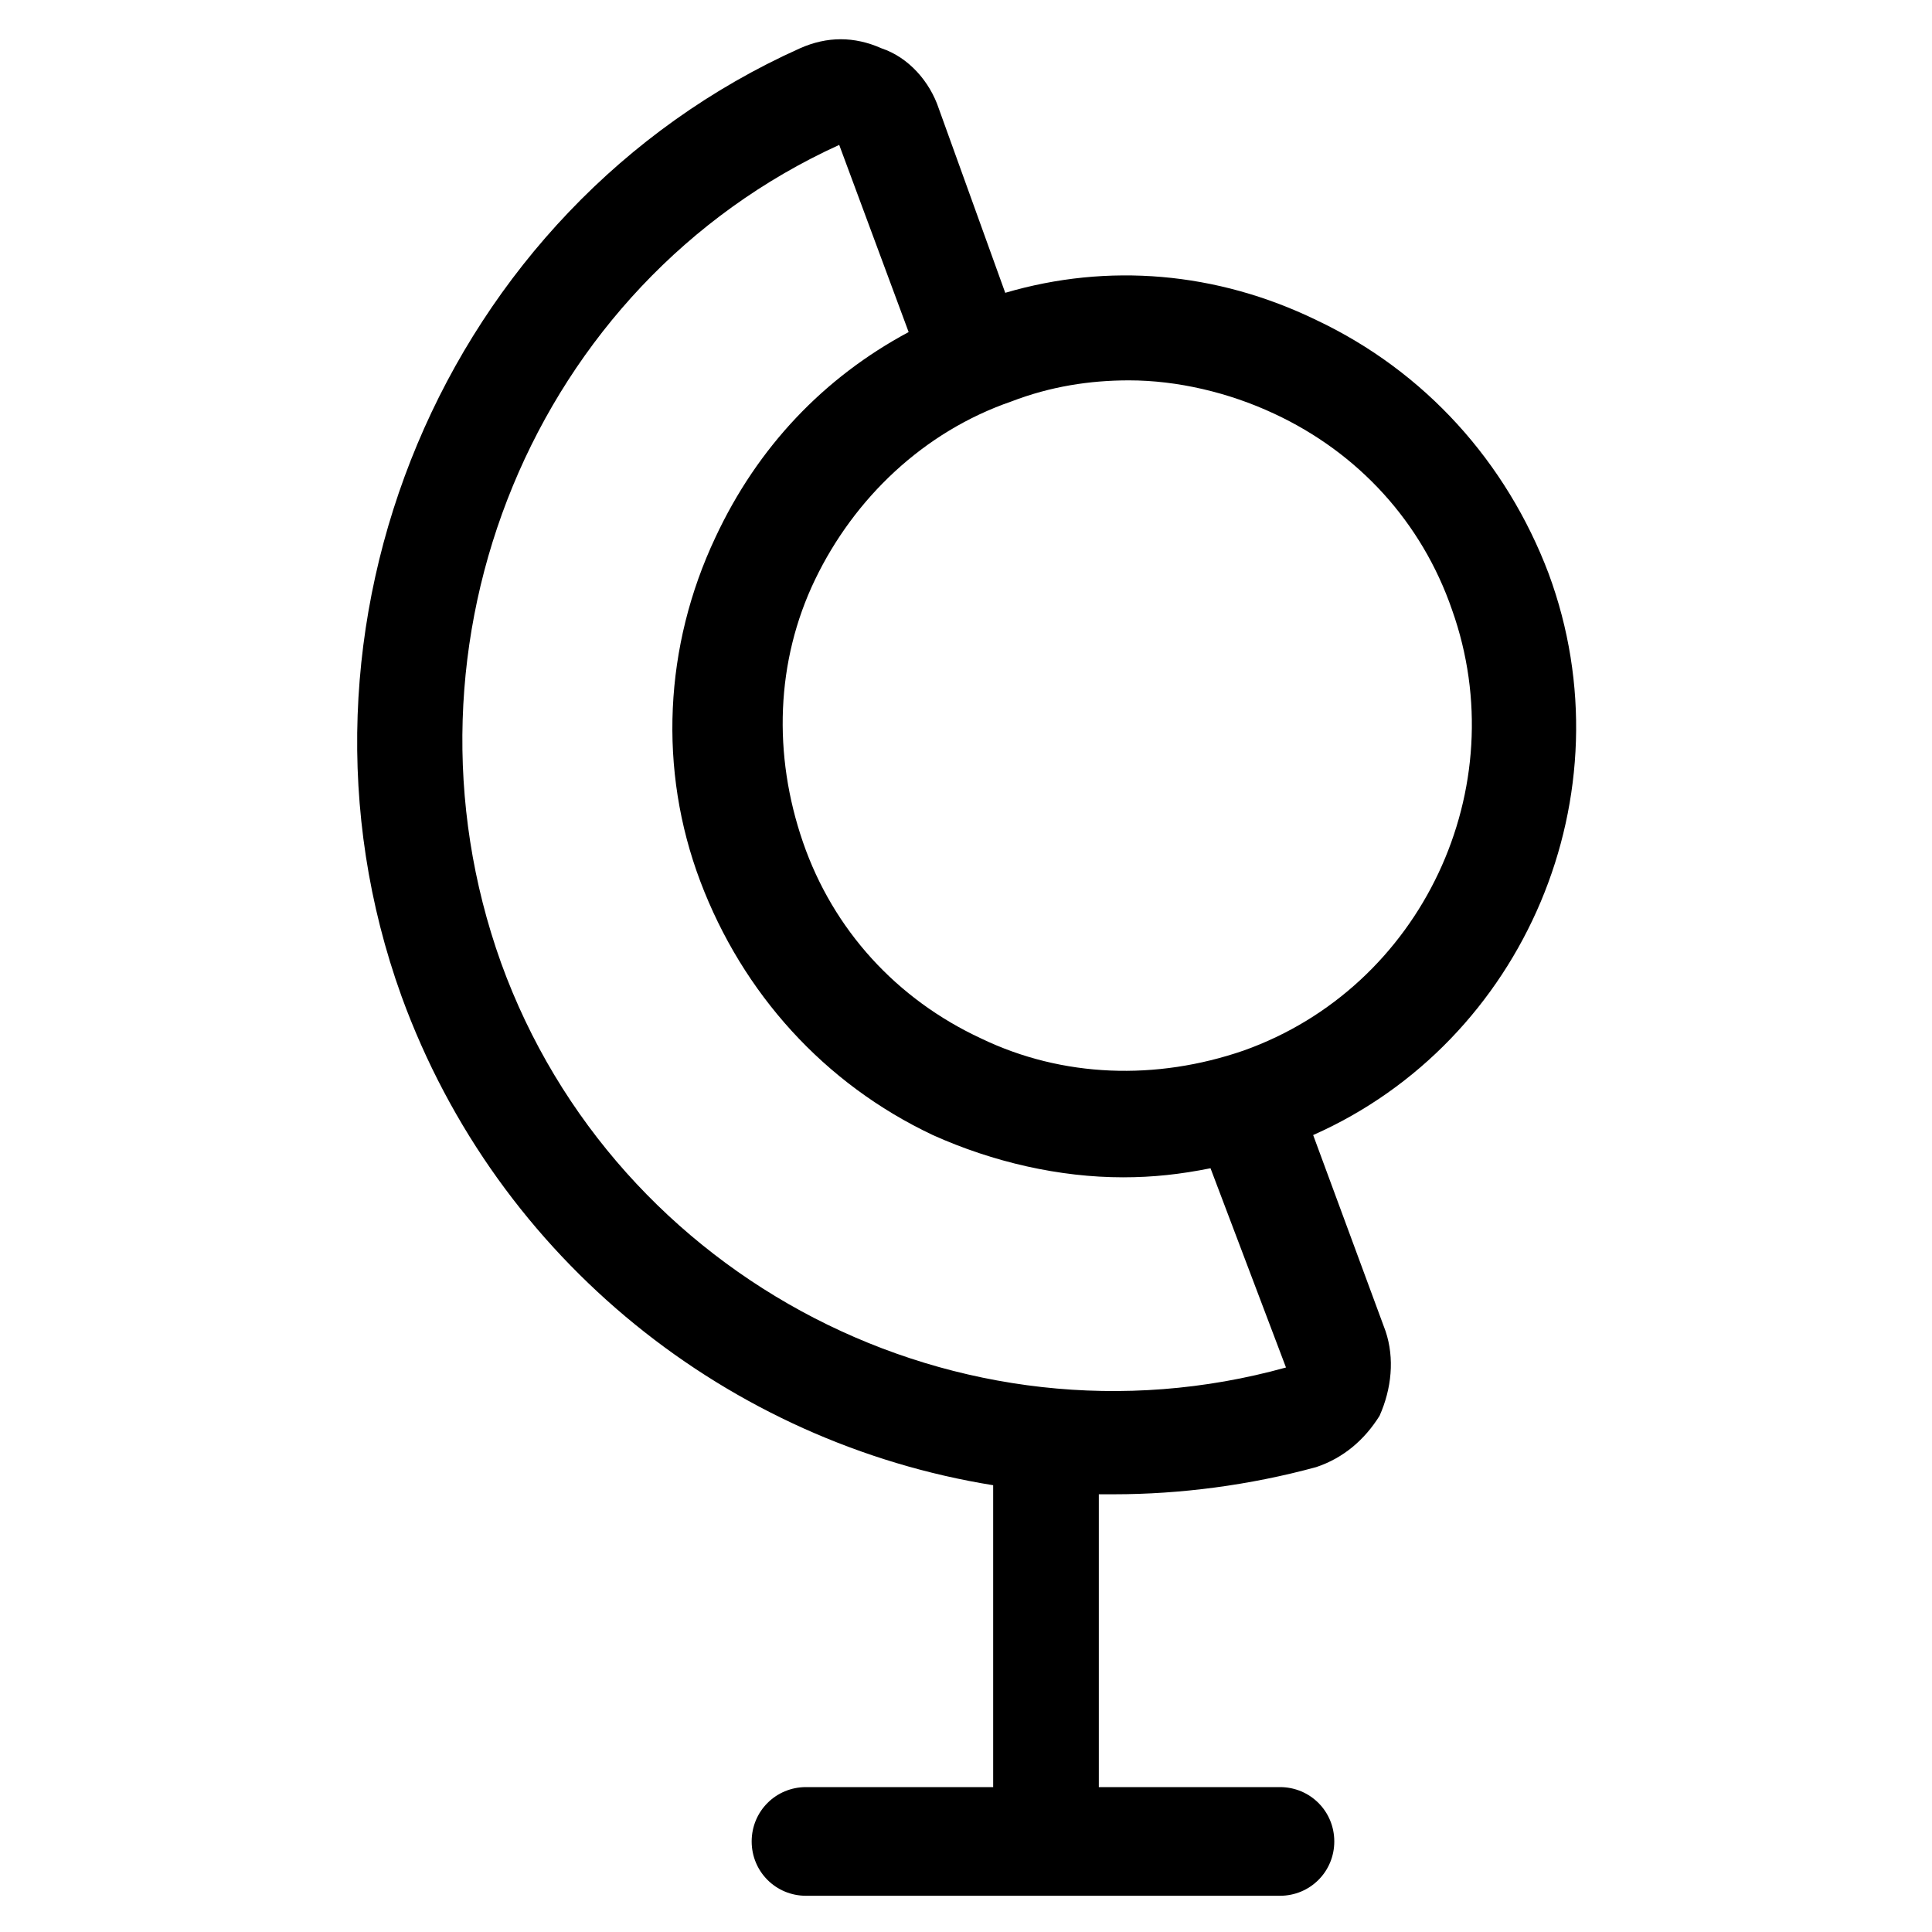
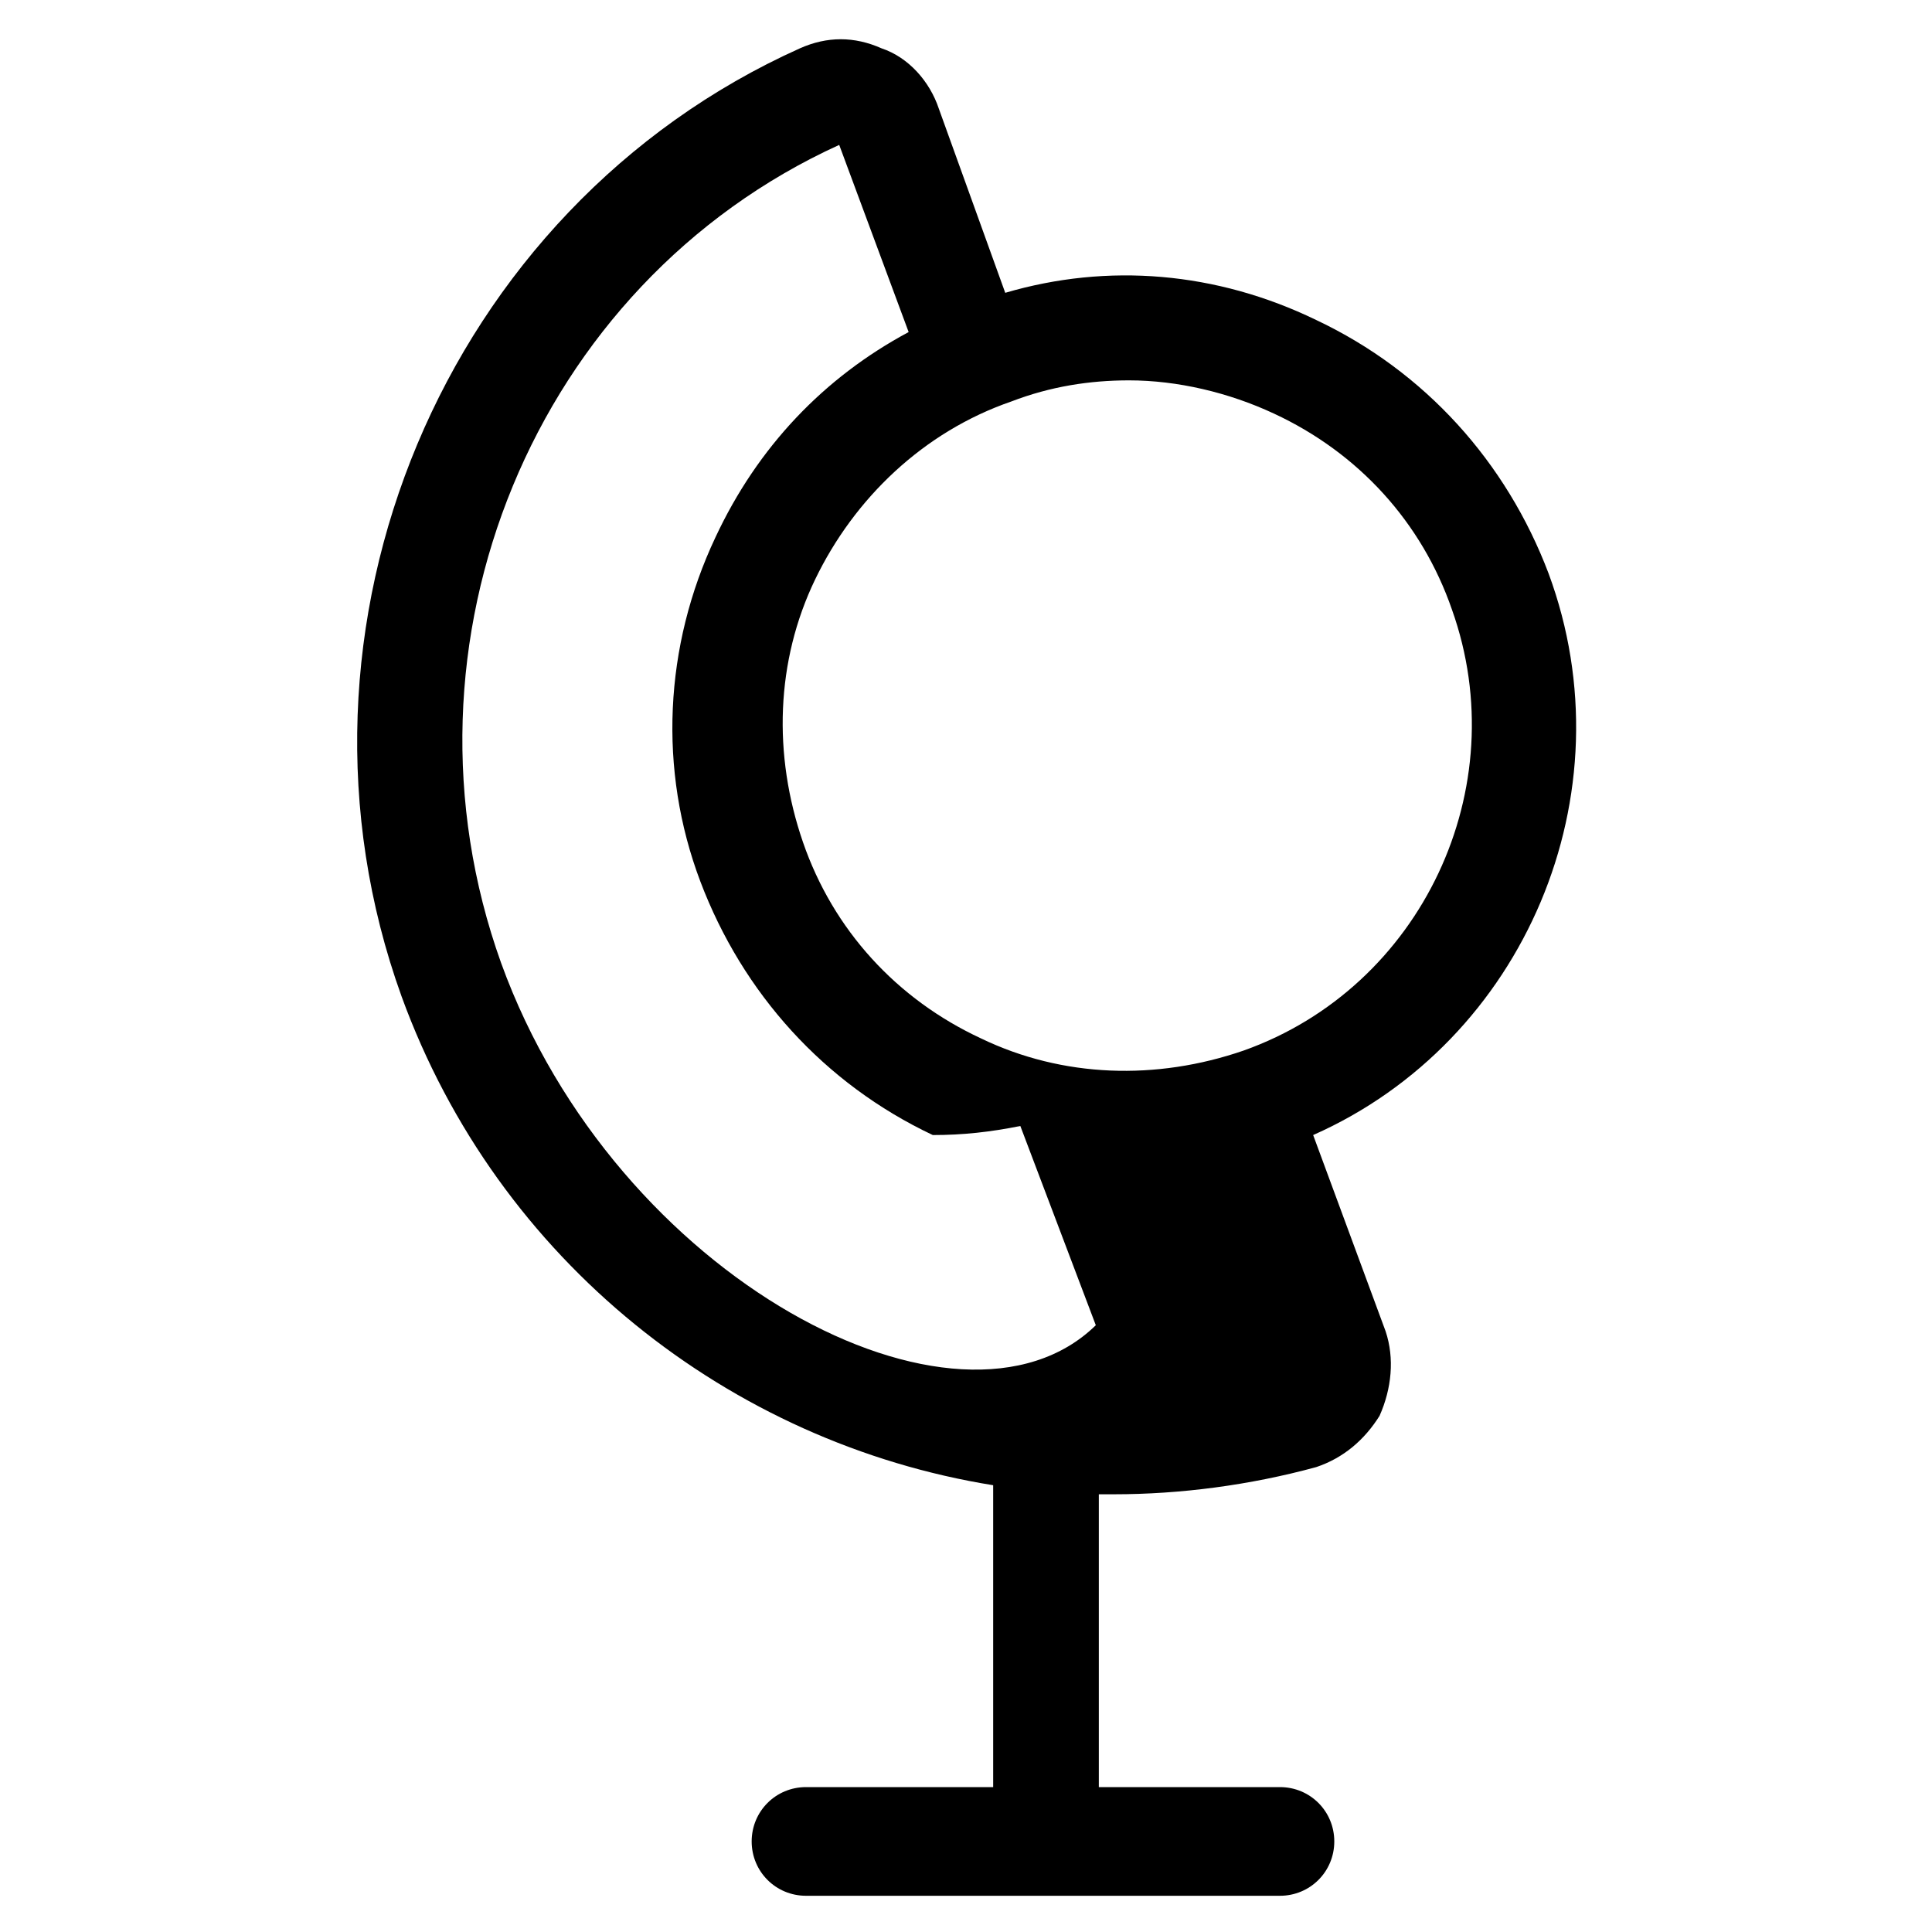
<svg xmlns="http://www.w3.org/2000/svg" version="1.1" id="lni_lni-world-alt" x="0px" y="0px" viewBox="0 0 64 64" style="enable-background:new 0 0 64 64;" xml:space="preserve">
-   <path d="M51.3,19L51.3,19c-1.4-3.7-4.1-6.7-7.7-8.4C40.3,9,36.7,8.7,33.3,9.7l-2.2-6.1c-0.3-0.9-1-1.7-1.9-2c-0.9-0.4-1.8-0.4-2.7,0  C14.7,6.9,8.9,20.8,13.3,33c3.2,8.8,10.9,14.8,19.6,16.2v10h-6.2c-1,0-1.8,0.8-1.8,1.8s0.8,1.8,1.8,1.8h15.7c1,0,1.8-0.8,1.8-1.8  s-0.8-1.8-1.8-1.8h-6v-9.7c0.2,0,0.3,0,0.5,0c2.2,0,4.5-0.3,6.7-0.9c0.9-0.3,1.6-0.9,2.1-1.7c0.4-0.9,0.5-1.9,0.2-2.8l-2.4-6.5  C50.5,34.5,54,26.3,51.3,19z M16.6,31.9C12.8,21.3,17.7,9.4,27.8,4.8l2.3,6.2c-2.8,1.5-5,3.8-6.4,6.8c-1.7,3.6-1.9,7.7-0.5,11.4  c1.4,3.7,4.1,6.7,7.7,8.4c2,0.9,4.2,1.4,6.3,1.4c1,0,1.9-0.1,2.9-0.3l2.5,6.6C31.8,48.3,20.4,42.4,16.6,31.9z M41.2,34.8  c-2.9,1-6,0.9-8.7-0.4c-2.8-1.3-4.9-3.6-5.9-6.5s-0.9-6,0.4-8.7s3.6-4.9,6.5-5.9c1.3-0.5,2.6-0.7,3.9-0.7c1.6,0,3.3,0.4,4.8,1.1  c2.8,1.3,4.9,3.6,5.9,6.5v0C50.2,26.1,47.1,32.7,41.2,34.8z" />
+   <path d="M51.3,19L51.3,19c-1.4-3.7-4.1-6.7-7.7-8.4C40.3,9,36.7,8.7,33.3,9.7l-2.2-6.1c-0.3-0.9-1-1.7-1.9-2c-0.9-0.4-1.8-0.4-2.7,0  C14.7,6.9,8.9,20.8,13.3,33c3.2,8.8,10.9,14.8,19.6,16.2v10h-6.2c-1,0-1.8,0.8-1.8,1.8s0.8,1.8,1.8,1.8h15.7c1,0,1.8-0.8,1.8-1.8  s-0.8-1.8-1.8-1.8h-6v-9.7c0.2,0,0.3,0,0.5,0c2.2,0,4.5-0.3,6.7-0.9c0.9-0.3,1.6-0.9,2.1-1.7c0.4-0.9,0.5-1.9,0.2-2.8l-2.4-6.5  C50.5,34.5,54,26.3,51.3,19z M16.6,31.9C12.8,21.3,17.7,9.4,27.8,4.8l2.3,6.2c-2.8,1.5-5,3.8-6.4,6.8c-1.7,3.6-1.9,7.7-0.5,11.4  c1.4,3.7,4.1,6.7,7.7,8.4c1,0,1.9-0.1,2.9-0.3l2.5,6.6C31.8,48.3,20.4,42.4,16.6,31.9z M41.2,34.8  c-2.9,1-6,0.9-8.7-0.4c-2.8-1.3-4.9-3.6-5.9-6.5s-0.9-6,0.4-8.7s3.6-4.9,6.5-5.9c1.3-0.5,2.6-0.7,3.9-0.7c1.6,0,3.3,0.4,4.8,1.1  c2.8,1.3,4.9,3.6,5.9,6.5v0C50.2,26.1,47.1,32.7,41.2,34.8z" />
</svg>